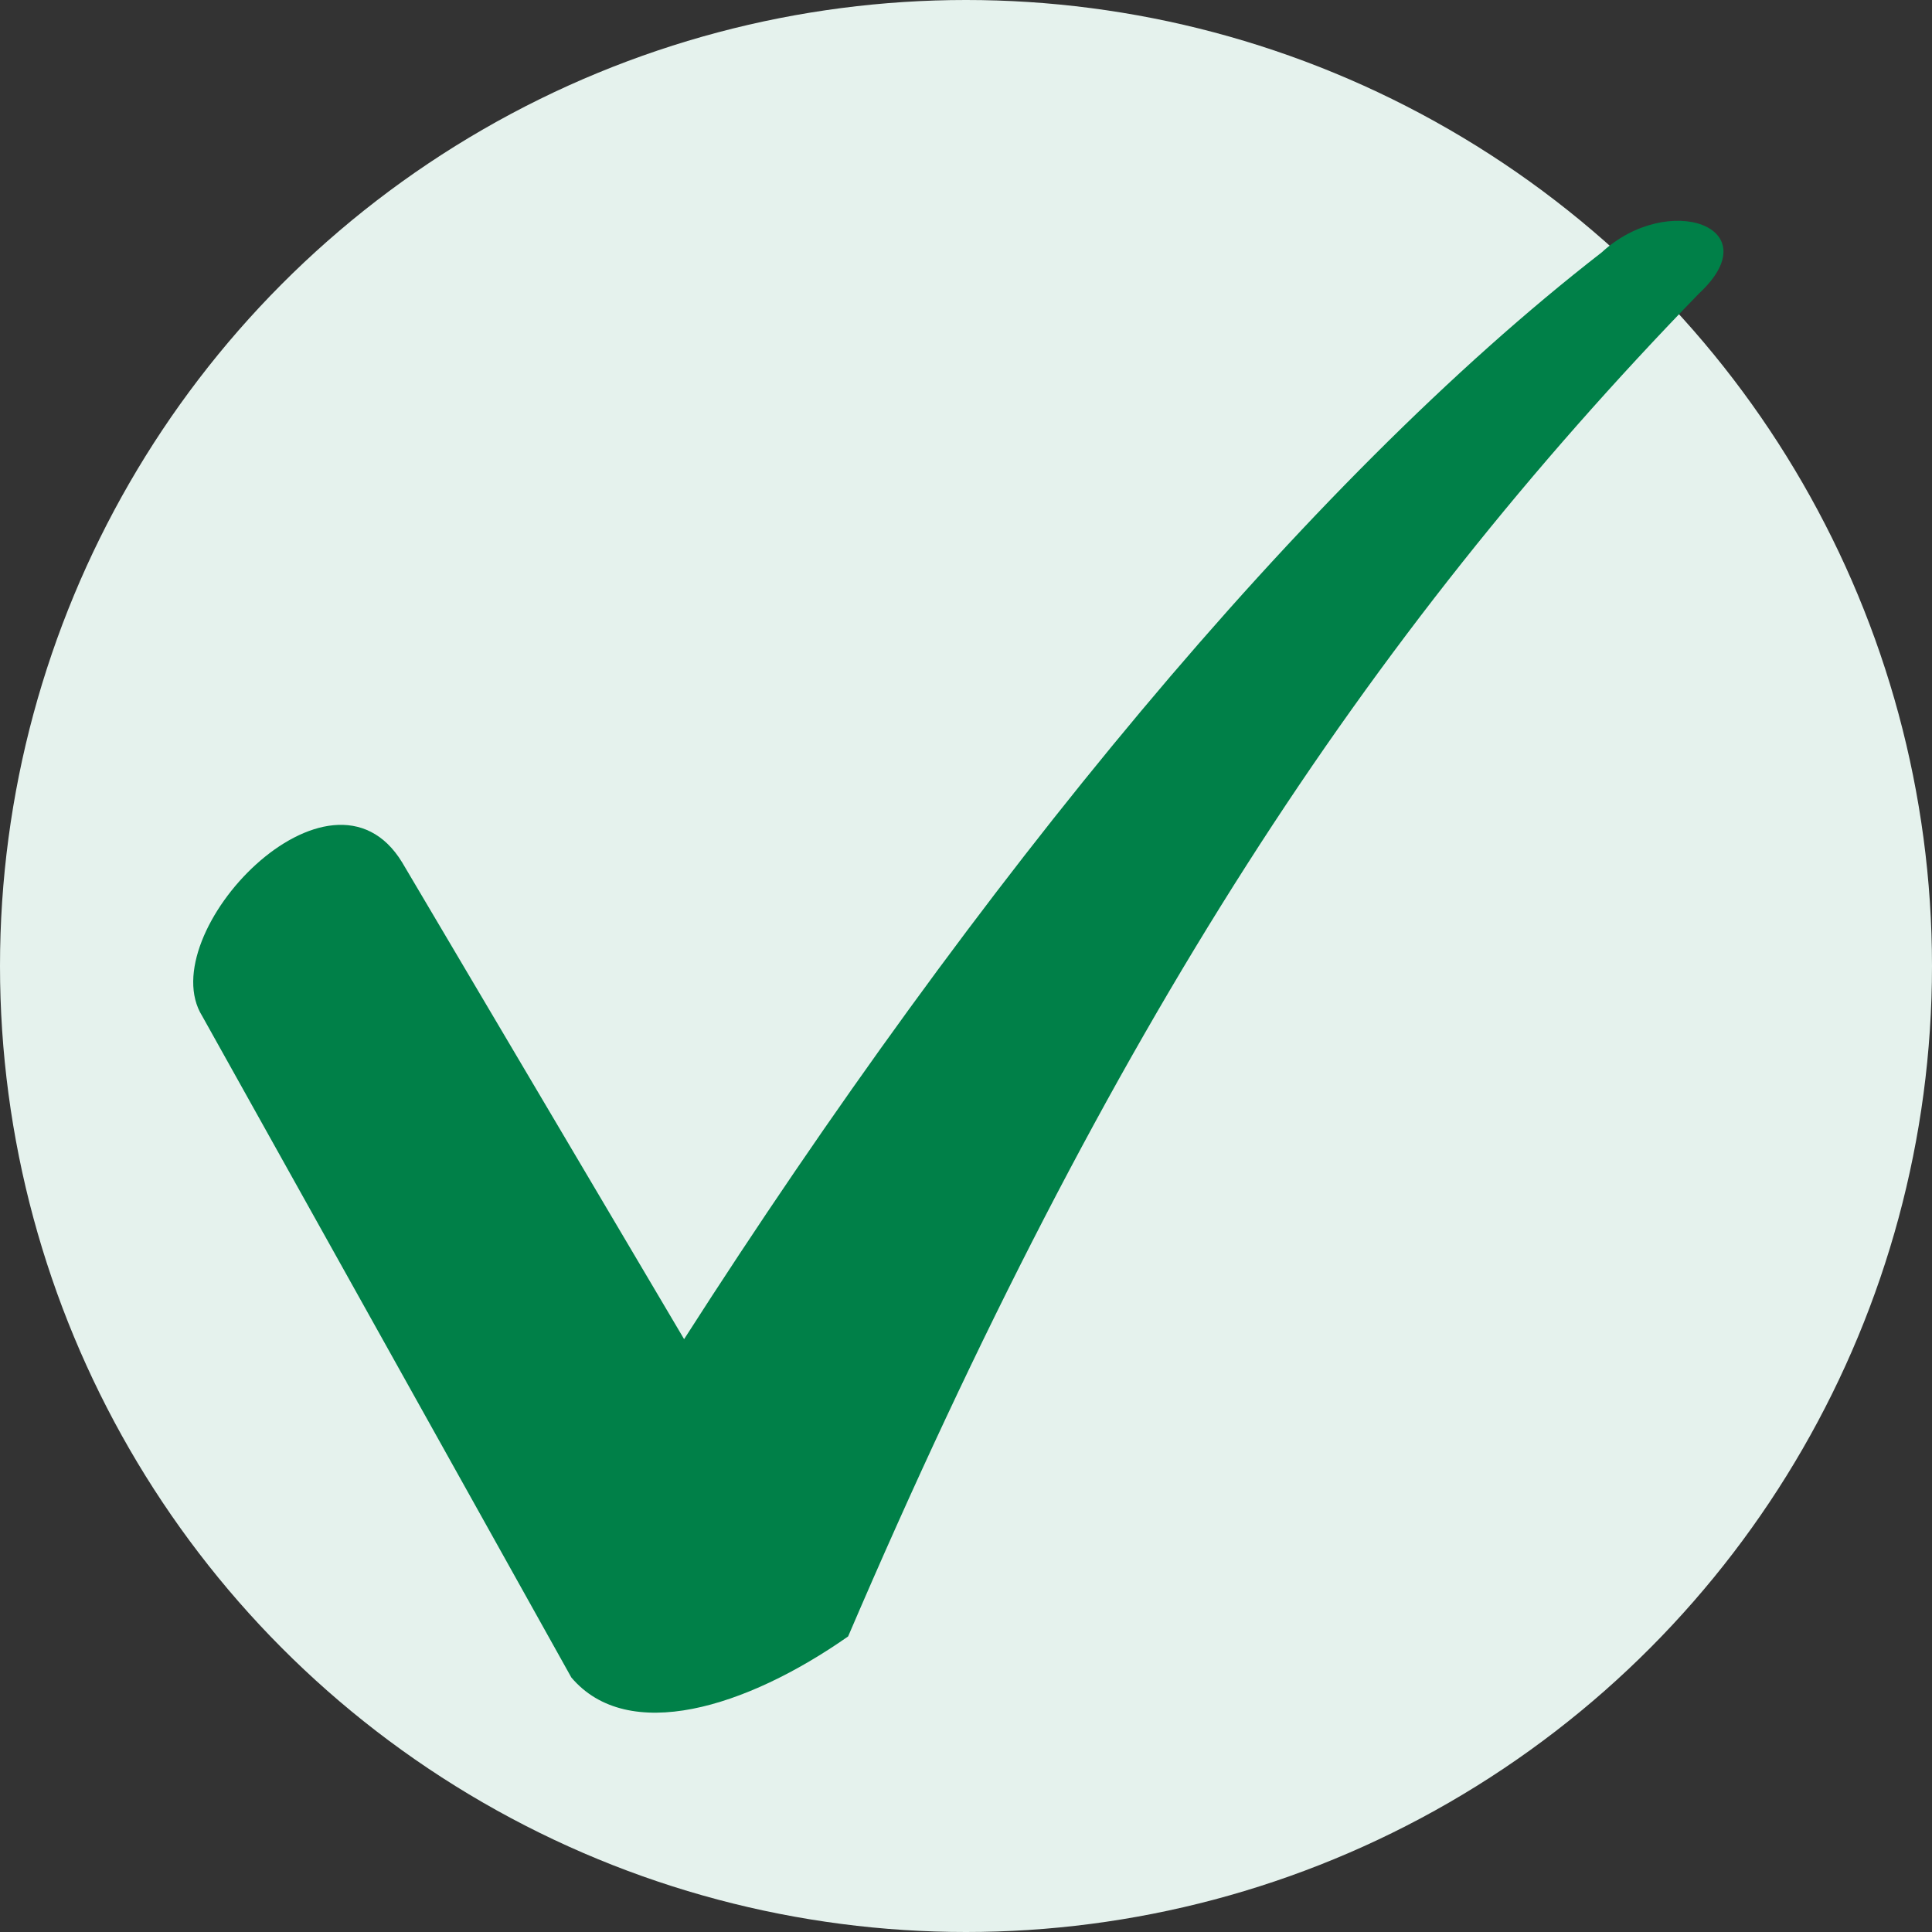
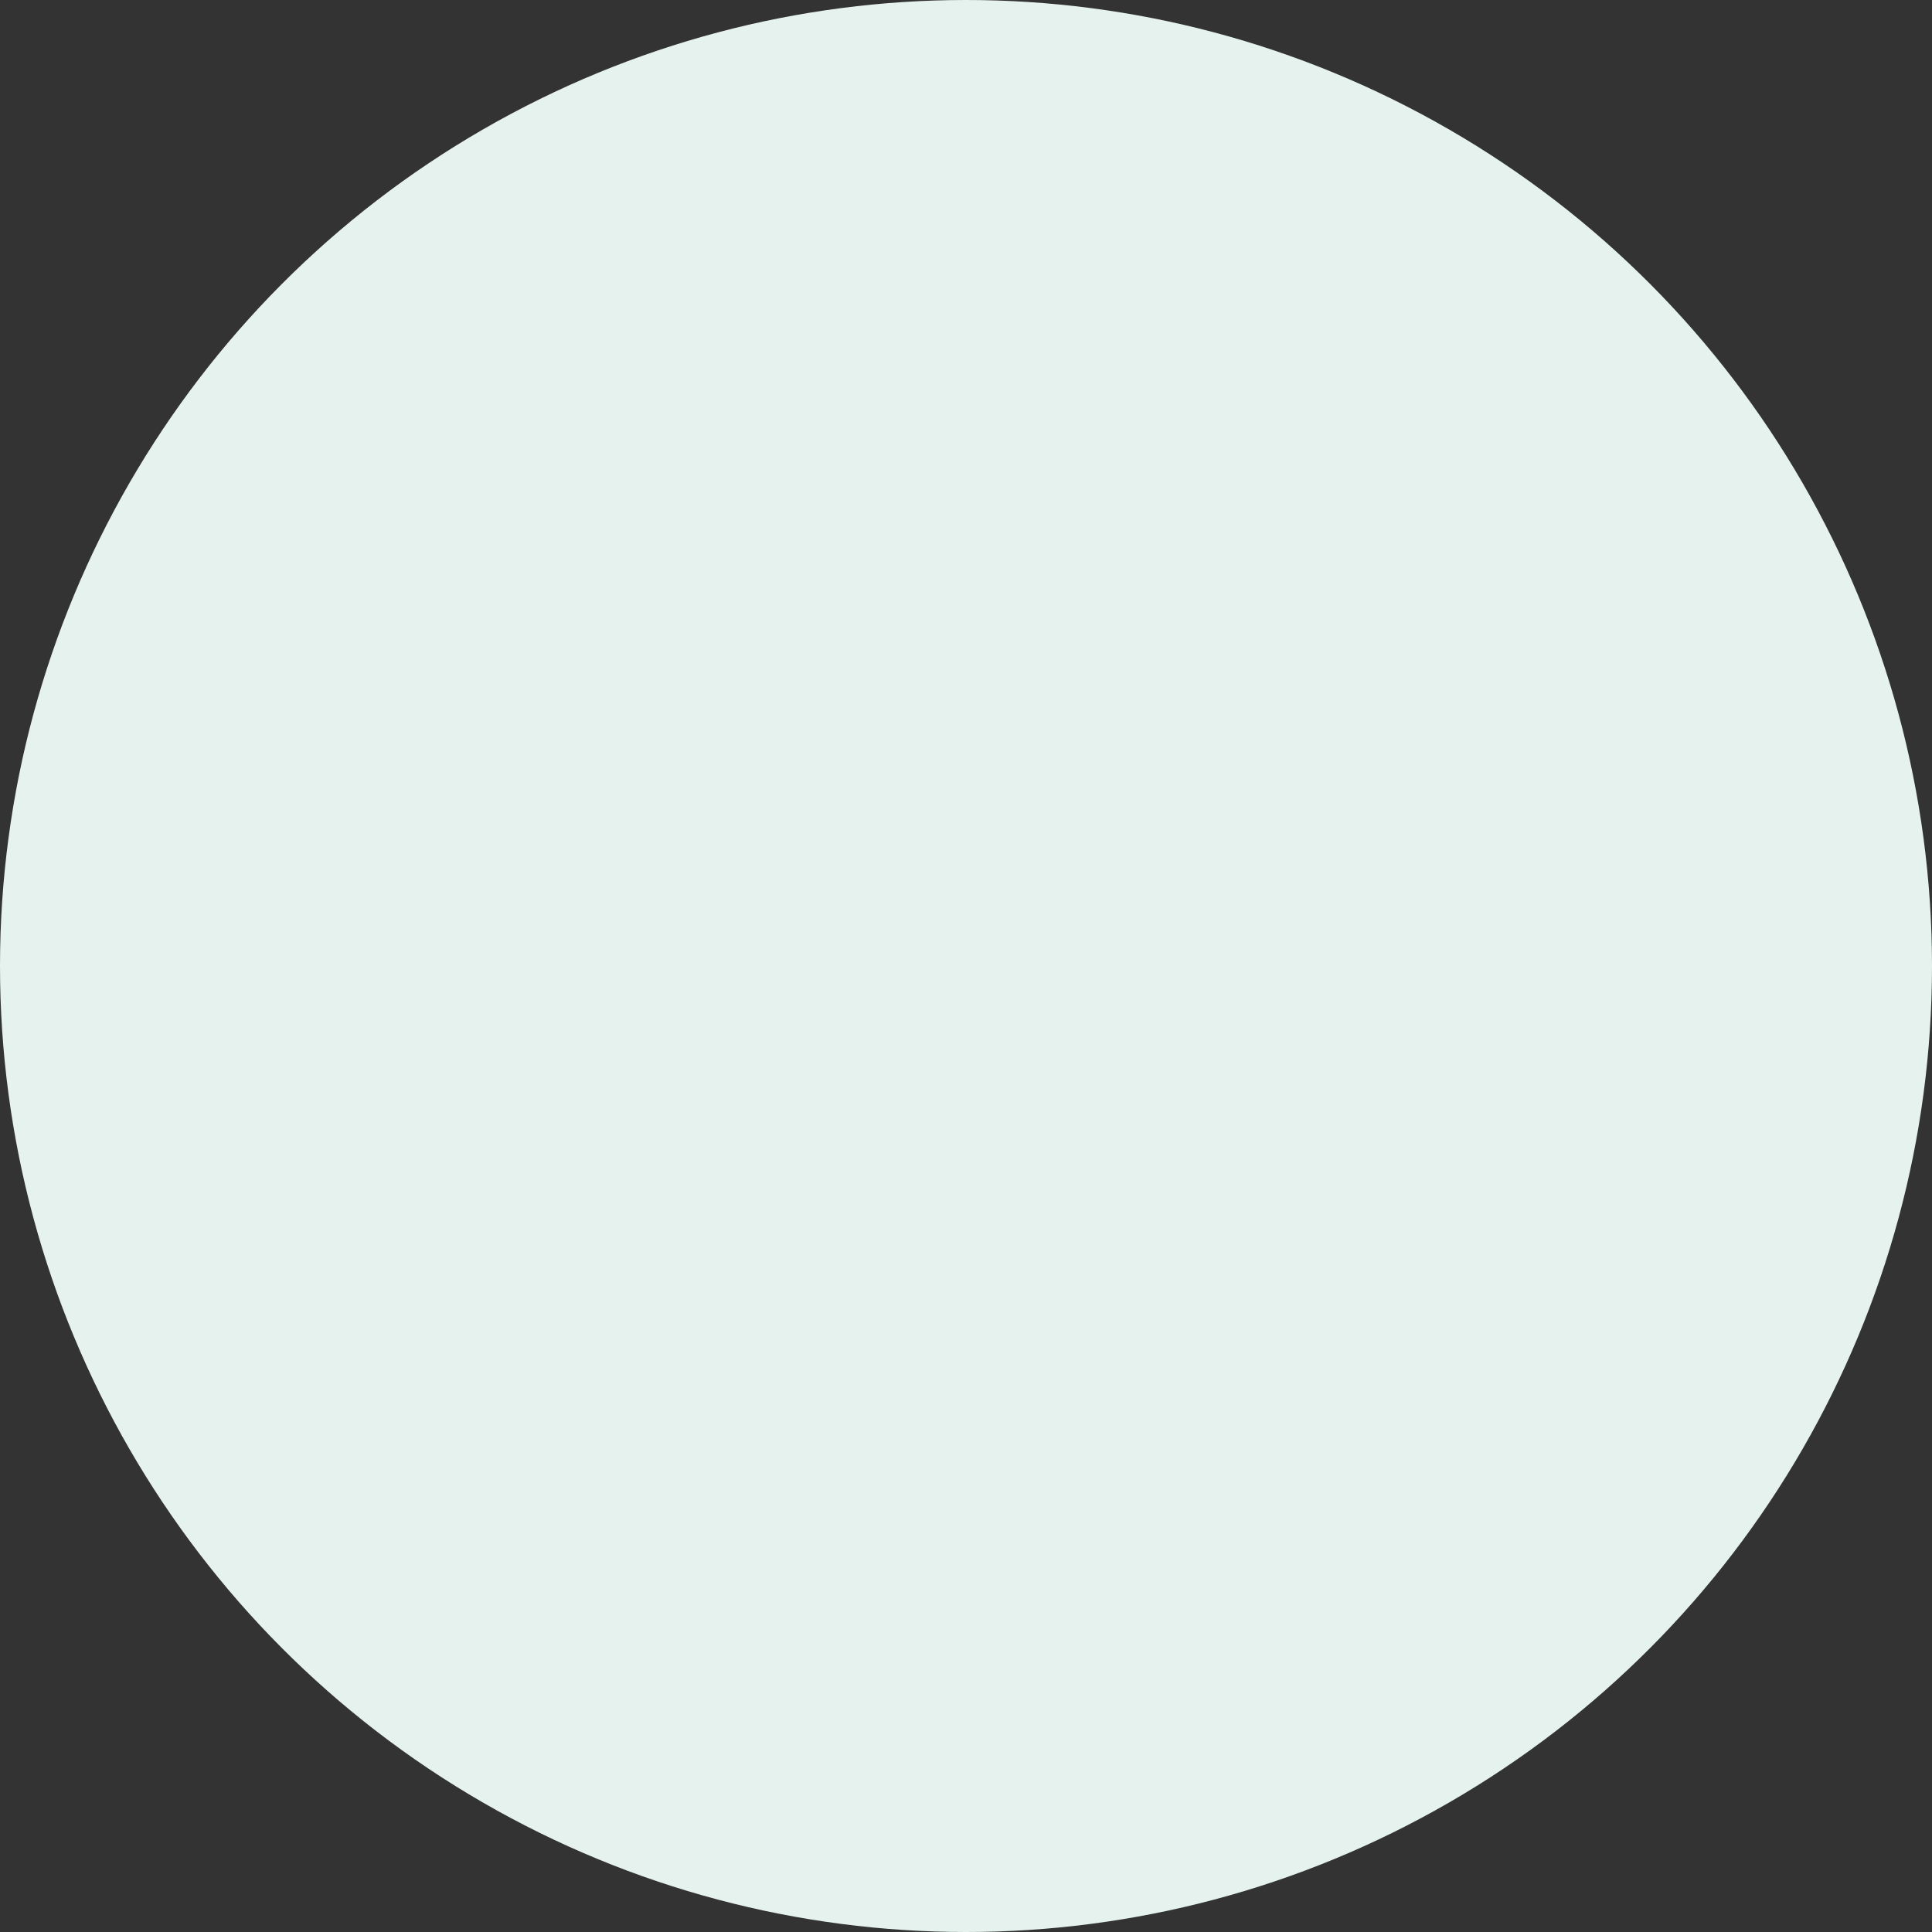
<svg xmlns="http://www.w3.org/2000/svg" width="64" height="64" viewBox="0 0 64 64" fill="none">
  <rect x="0" y="0" width="64" height="64" fill="#333333" stroke="none" />
  <circle cx="32" cy="32" r="32" fill="#E5F2ED" />
-   <path d="M13.323 28.57L22.662 44.361C32.34 29.249 43.207 16.004 53.056 8.363C55.263 6.326 58.659 7.514 56.282 9.722C45.245 21.098 36.755 34.003 28.095 54.209C24.699 56.586 20.794 57.775 18.926 55.568L6.701 33.663C5.003 30.947 10.946 24.664 13.323 28.57Z" fill="#008048" />
</svg>